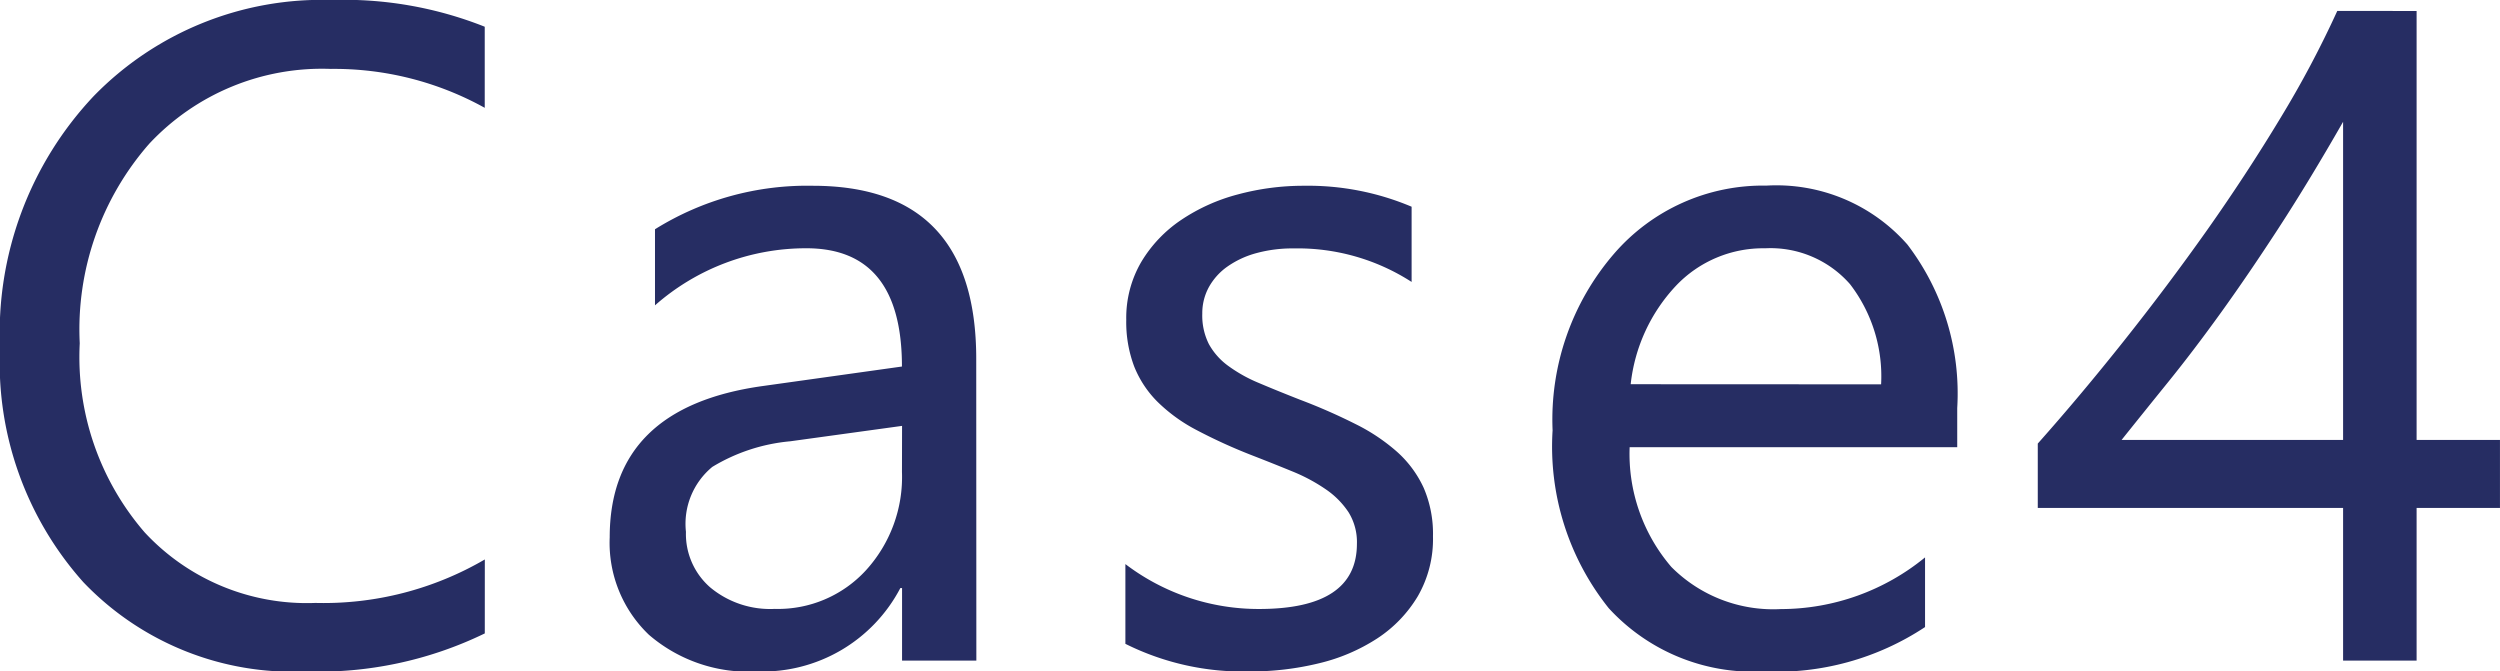
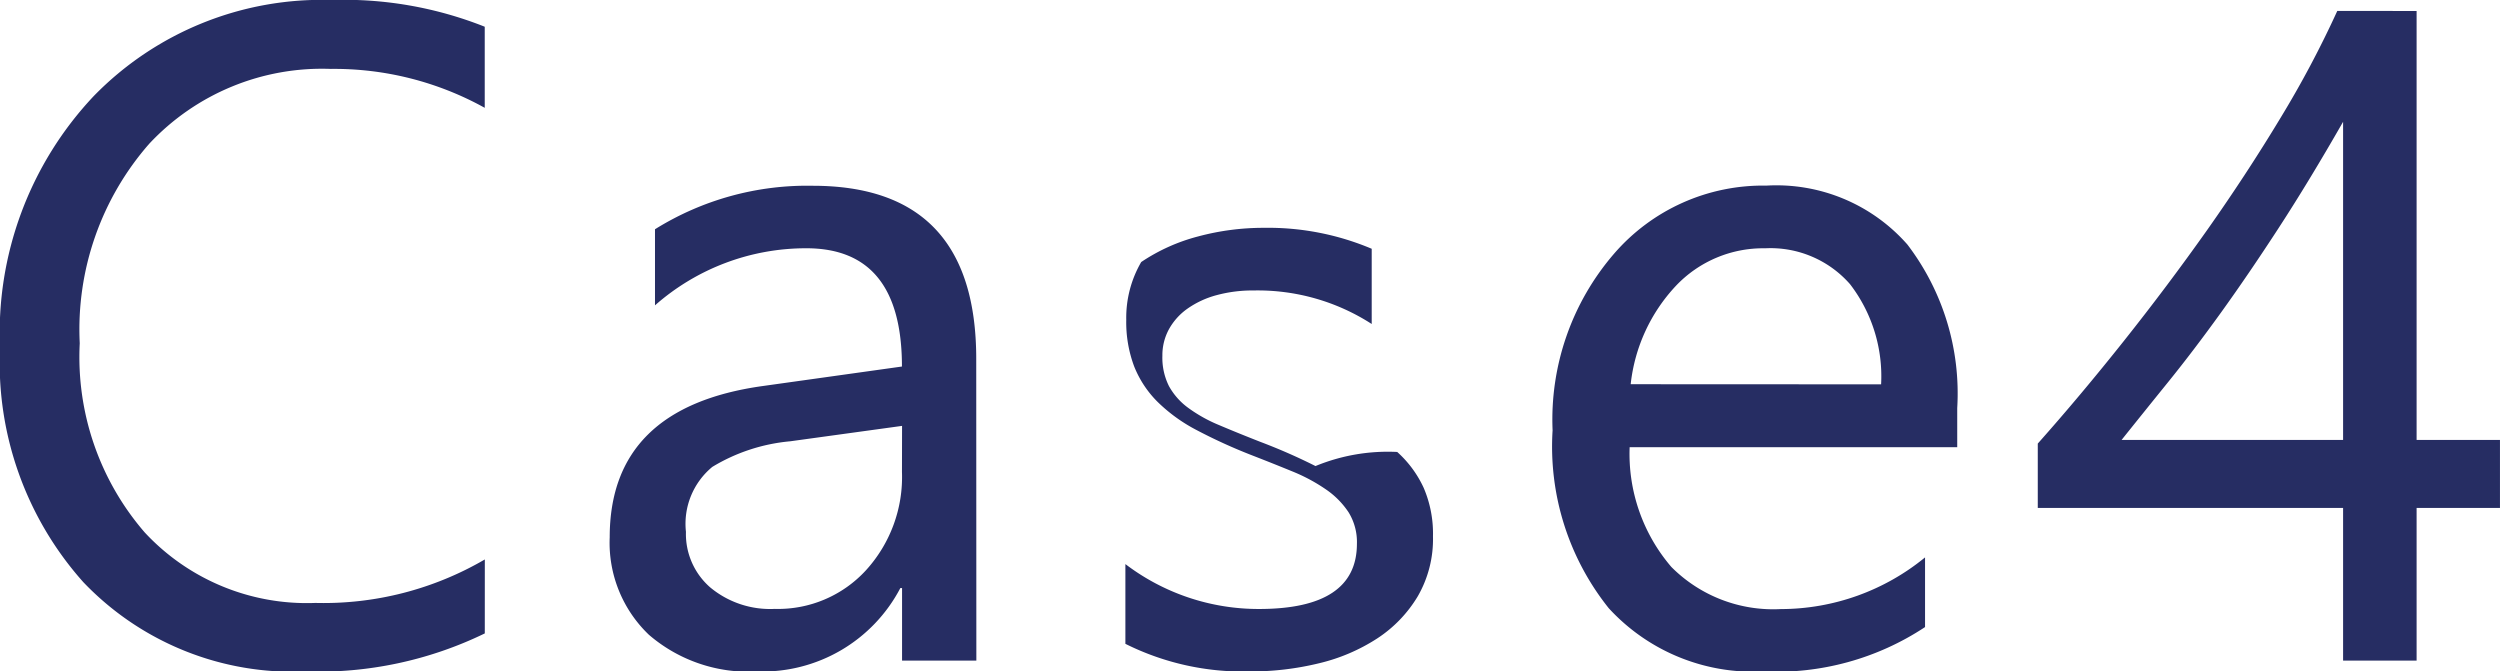
<svg xmlns="http://www.w3.org/2000/svg" width="83.52" height="22.433" viewBox="0 0 83.52 22.433">
-   <path id="パス_42" data-name="パス 42" d="M-25.382-.908A12.731,12.731,0,0,1-31.376.363a9.667,9.667,0,0,1-7.417-2.982,11,11,0,0,1-2.785-7.826,11.533,11.533,0,0,1,3.133-8.416A10.635,10.635,0,0,1-30.5-22.069a12.741,12.741,0,0,1,5.116.893v2.709a10.375,10.375,0,0,0-5.146-1.3,7.9,7.9,0,0,0-6.062,2.5A9.409,9.409,0,0,0-38.914-10.6a8.952,8.952,0,0,0,2.172,6.32,7.391,7.391,0,0,0,5.7,2.354,10.691,10.691,0,0,0,5.661-1.453ZM-8.96,0h-2.482V-2.422H-11.5A5.2,5.2,0,0,1-16.271.363,5.1,5.1,0,0,1-19.9-.863a4.248,4.248,0,0,1-1.309-3.254q0-4.344,5.116-5.056l4.647-.651q0-3.951-3.194-3.951a7.63,7.63,0,0,0-5.056,1.907V-14.41a9.606,9.606,0,0,1,5.268-1.453q5.464,0,5.464,5.782Zm-2.482-7.841-3.739.515a6.07,6.07,0,0,0-2.6.855A2.466,2.466,0,0,0-18.662-4.3a2.366,2.366,0,0,0,.81,1.854,3.129,3.129,0,0,0,2.157.719,3.984,3.984,0,0,0,3.05-1.294,4.624,4.624,0,0,0,1.2-3.277ZM-3.981-.56V-3.224a7.346,7.346,0,0,0,4.465,1.5q3.27,0,3.27-2.18a1.891,1.891,0,0,0-.28-1.052,2.791,2.791,0,0,0-.757-.764,5.826,5.826,0,0,0-1.12-.6Q.954-6.584.212-6.872A17.838,17.838,0,0,1-1.6-7.7a5.464,5.464,0,0,1-1.3-.938,3.492,3.492,0,0,1-.787-1.188,4.2,4.2,0,0,1-.265-1.559,3.7,3.7,0,0,1,.5-1.93A4.429,4.429,0,0,1-2.119-14.72a6.211,6.211,0,0,1,1.9-.855,8.426,8.426,0,0,1,2.2-.288,8.893,8.893,0,0,1,3.6.7v2.513a7.021,7.021,0,0,0-3.936-1.12,4.6,4.6,0,0,0-1.256.159,3.076,3.076,0,0,0-.961.447,2.063,2.063,0,0,0-.621.689,1.814,1.814,0,0,0-.219.885,2.124,2.124,0,0,0,.219,1.014,2.233,2.233,0,0,0,.643.727,4.917,4.917,0,0,0,1.029.575q.605.257,1.377.56a19.171,19.171,0,0,1,1.847.81A6.334,6.334,0,0,1,5.1-6.97a3.667,3.667,0,0,1,.885,1.2,3.881,3.881,0,0,1,.31,1.62,3.819,3.819,0,0,1-.507,2A4.346,4.346,0,0,1,4.435-.742,6.2,6.2,0,0,1,2.482.091,9.641,9.641,0,0,1,.167.363,8.794,8.794,0,0,1-3.981-.56Zm27.79-6.569H12.865a5.8,5.8,0,0,0,1.393,4,4.8,4.8,0,0,0,3.663,1.408,7.616,7.616,0,0,0,4.813-1.726V-1.12A9,9,0,0,1,17.33.363a6.551,6.551,0,0,1-5.162-2.112,8.643,8.643,0,0,1-1.877-5.941,8.476,8.476,0,0,1,2.051-5.9,6.576,6.576,0,0,1,5.094-2.278A5.827,5.827,0,0,1,22.144-13.9a8.2,8.2,0,0,1,1.665,5.464Zm-2.543-2.1a5.051,5.051,0,0,0-1.037-3.345,3.533,3.533,0,0,0-2.838-1.2,4.01,4.01,0,0,0-2.982,1.256A5.7,5.7,0,0,0,12.9-9.233Zm17.89-12.473V-7.372h2.785V-5.1H39.156V0H36.7V-5.1H26.5V-7.25q1.423-1.6,2.876-3.428t2.778-3.7q1.324-1.877,2.452-3.746a34.238,34.238,0,0,0,1.9-3.58ZM29.3-7.372h7.4V-18q-1.135,1.983-2.149,3.542t-1.93,2.831q-.916,1.271-1.748,2.3T29.3-7.372Z" transform="translate(41.578 22.069)" fill="#262d63" />
+   <path id="パス_42" data-name="パス 42" d="M-25.382-.908A12.731,12.731,0,0,1-31.376.363a9.667,9.667,0,0,1-7.417-2.982,11,11,0,0,1-2.785-7.826,11.533,11.533,0,0,1,3.133-8.416A10.635,10.635,0,0,1-30.5-22.069a12.741,12.741,0,0,1,5.116.893v2.709a10.375,10.375,0,0,0-5.146-1.3,7.9,7.9,0,0,0-6.062,2.5A9.409,9.409,0,0,0-38.914-10.6a8.952,8.952,0,0,0,2.172,6.32,7.391,7.391,0,0,0,5.7,2.354,10.691,10.691,0,0,0,5.661-1.453ZM-8.96,0h-2.482V-2.422H-11.5A5.2,5.2,0,0,1-16.271.363,5.1,5.1,0,0,1-19.9-.863a4.248,4.248,0,0,1-1.309-3.254q0-4.344,5.116-5.056l4.647-.651q0-3.951-3.194-3.951a7.63,7.63,0,0,0-5.056,1.907V-14.41a9.606,9.606,0,0,1,5.268-1.453q5.464,0,5.464,5.782Zm-2.482-7.841-3.739.515a6.07,6.07,0,0,0-2.6.855A2.466,2.466,0,0,0-18.662-4.3a2.366,2.366,0,0,0,.81,1.854,3.129,3.129,0,0,0,2.157.719,3.984,3.984,0,0,0,3.05-1.294,4.624,4.624,0,0,0,1.2-3.277ZM-3.981-.56V-3.224a7.346,7.346,0,0,0,4.465,1.5q3.27,0,3.27-2.18a1.891,1.891,0,0,0-.28-1.052,2.791,2.791,0,0,0-.757-.764,5.826,5.826,0,0,0-1.12-.6Q.954-6.584.212-6.872A17.838,17.838,0,0,1-1.6-7.7a5.464,5.464,0,0,1-1.3-.938,3.492,3.492,0,0,1-.787-1.188,4.2,4.2,0,0,1-.265-1.559,3.7,3.7,0,0,1,.5-1.93a6.211,6.211,0,0,1,1.9-.855,8.426,8.426,0,0,1,2.2-.288,8.893,8.893,0,0,1,3.6.7v2.513a7.021,7.021,0,0,0-3.936-1.12,4.6,4.6,0,0,0-1.256.159,3.076,3.076,0,0,0-.961.447,2.063,2.063,0,0,0-.621.689,1.814,1.814,0,0,0-.219.885,2.124,2.124,0,0,0,.219,1.014,2.233,2.233,0,0,0,.643.727,4.917,4.917,0,0,0,1.029.575q.605.257,1.377.56a19.171,19.171,0,0,1,1.847.81A6.334,6.334,0,0,1,5.1-6.97a3.667,3.667,0,0,1,.885,1.2,3.881,3.881,0,0,1,.31,1.62,3.819,3.819,0,0,1-.507,2A4.346,4.346,0,0,1,4.435-.742,6.2,6.2,0,0,1,2.482.091,9.641,9.641,0,0,1,.167.363,8.794,8.794,0,0,1-3.981-.56Zm27.79-6.569H12.865a5.8,5.8,0,0,0,1.393,4,4.8,4.8,0,0,0,3.663,1.408,7.616,7.616,0,0,0,4.813-1.726V-1.12A9,9,0,0,1,17.33.363a6.551,6.551,0,0,1-5.162-2.112,8.643,8.643,0,0,1-1.877-5.941,8.476,8.476,0,0,1,2.051-5.9,6.576,6.576,0,0,1,5.094-2.278A5.827,5.827,0,0,1,22.144-13.9a8.2,8.2,0,0,1,1.665,5.464Zm-2.543-2.1a5.051,5.051,0,0,0-1.037-3.345,3.533,3.533,0,0,0-2.838-1.2,4.01,4.01,0,0,0-2.982,1.256A5.7,5.7,0,0,0,12.9-9.233Zm17.89-12.473V-7.372h2.785V-5.1H39.156V0H36.7V-5.1H26.5V-7.25q1.423-1.6,2.876-3.428t2.778-3.7q1.324-1.877,2.452-3.746a34.238,34.238,0,0,0,1.9-3.58ZM29.3-7.372h7.4V-18q-1.135,1.983-2.149,3.542t-1.93,2.831q-.916,1.271-1.748,2.3T29.3-7.372Z" transform="translate(41.578 22.069)" fill="#262d63" />
</svg>